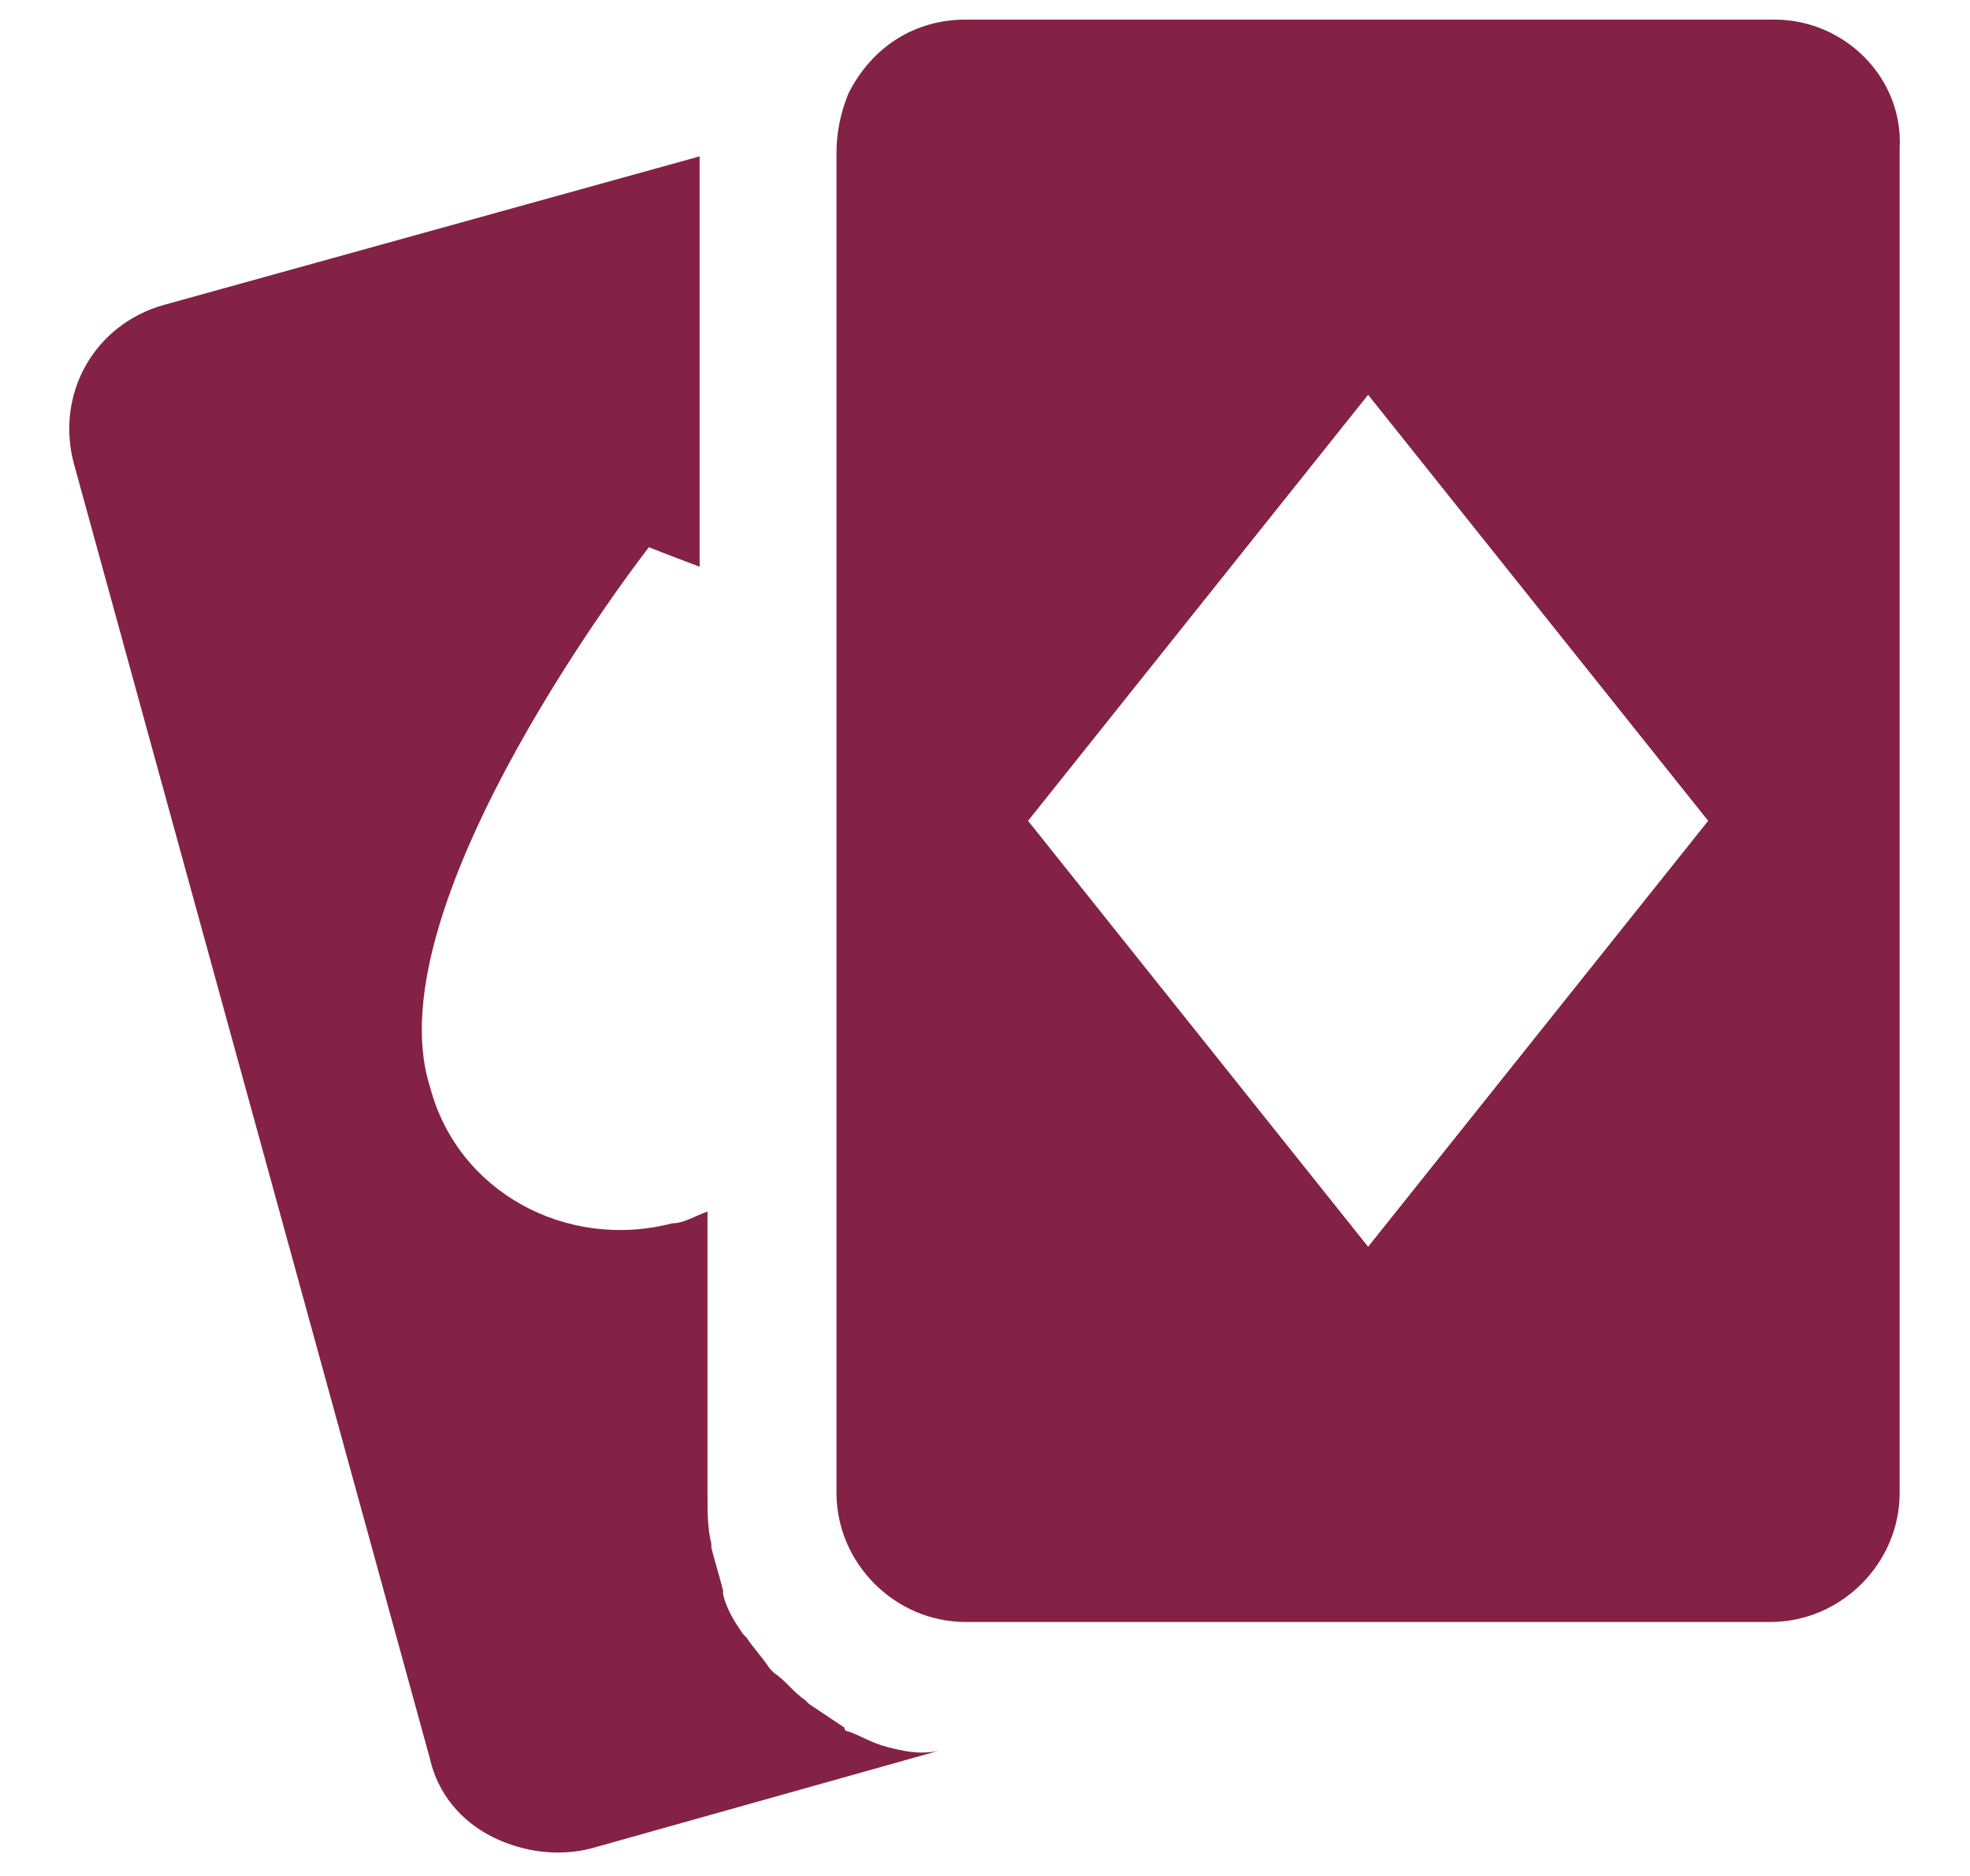
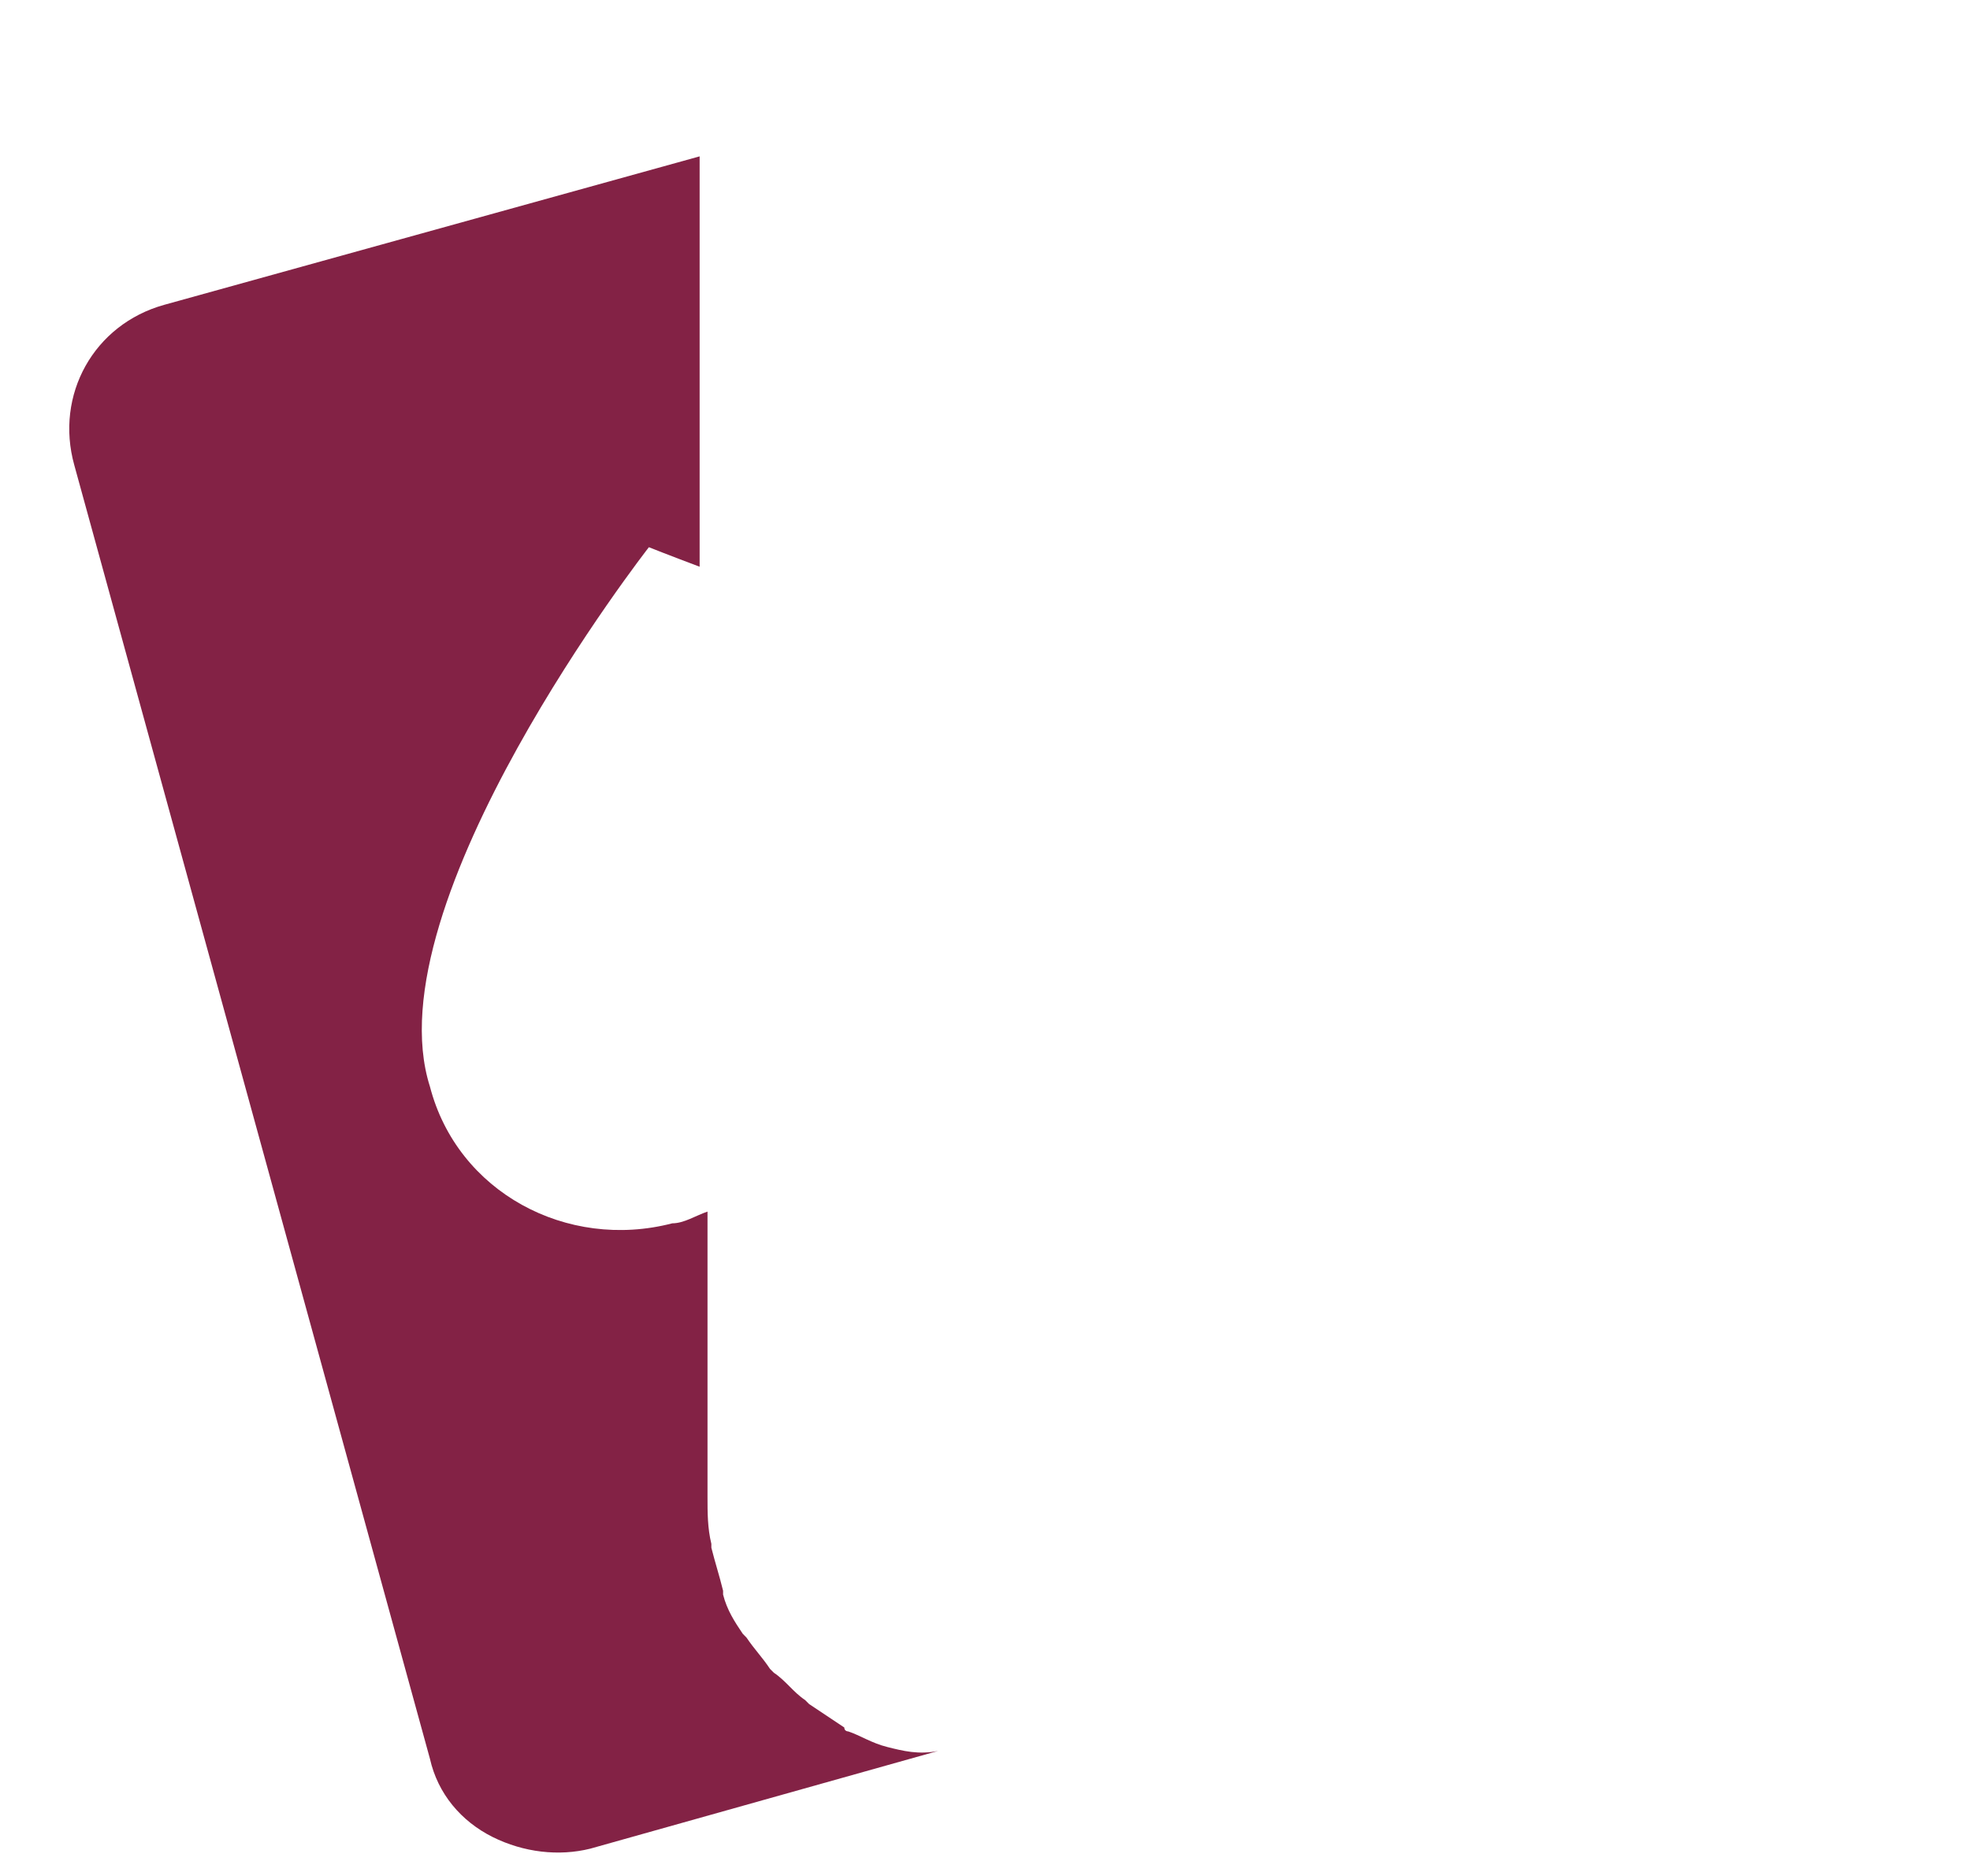
<svg xmlns="http://www.w3.org/2000/svg" width="21" height="20" viewBox="0 0 21 20" fill="none">
  <g clip-path="url(#clip0_19829_11015)">
-     <path d="M18.917 0.209H10.292C9.75 0.209 9.292 0.501 9.042 1.001C8.959 1.209 8.917 1.417 8.917 1.626V15.917C8.917 16.667 9.542 17.292 10.292 17.292H15.084H18.875C19.625 17.292 20.25 16.667 20.25 15.917V1.584C20.292 0.834 19.667 0.209 18.917 0.209ZM14.584 13.292L10.959 8.751L14.584 4.209L18.209 8.751L14.584 13.292Z" fill="#832245" />
    <path d="M9.458 18.625C9.292 18.584 9.167 18.5 9.042 18.459C9.042 18.459 9 18.459 9 18.417C8.875 18.334 8.75 18.25 8.625 18.167L8.583 18.125C8.458 18.042 8.375 17.917 8.25 17.834L8.208 17.792C8.125 17.667 8.042 17.584 7.958 17.459L7.917 17.417C7.833 17.292 7.75 17.167 7.708 17V16.959C7.667 16.792 7.625 16.667 7.583 16.5V16.459C7.542 16.292 7.542 16.125 7.542 15.959V12.917C7.417 12.959 7.292 13.042 7.167 13.042C6.042 13.334 4.875 12.709 4.583 11.584C3.958 9.625 6.917 5.834 6.917 5.834C6.917 5.834 7.125 5.917 7.458 6.042V1.667L1.75 3.25C1 3.459 0.583 4.209 0.792 4.959L4.583 18.75C4.667 19.125 4.917 19.417 5.25 19.584C5.583 19.75 5.958 19.792 6.292 19.709L10 18.667C9.792 18.709 9.625 18.667 9.458 18.625Z" fill="#832245" />
  </g>
  <defs>
    <clipPath id="clip0_19829_11015">
      <rect width="20" height="20" fill="white" transform="translate(0.5)" />
    </clipPath>
  </defs>
</svg>